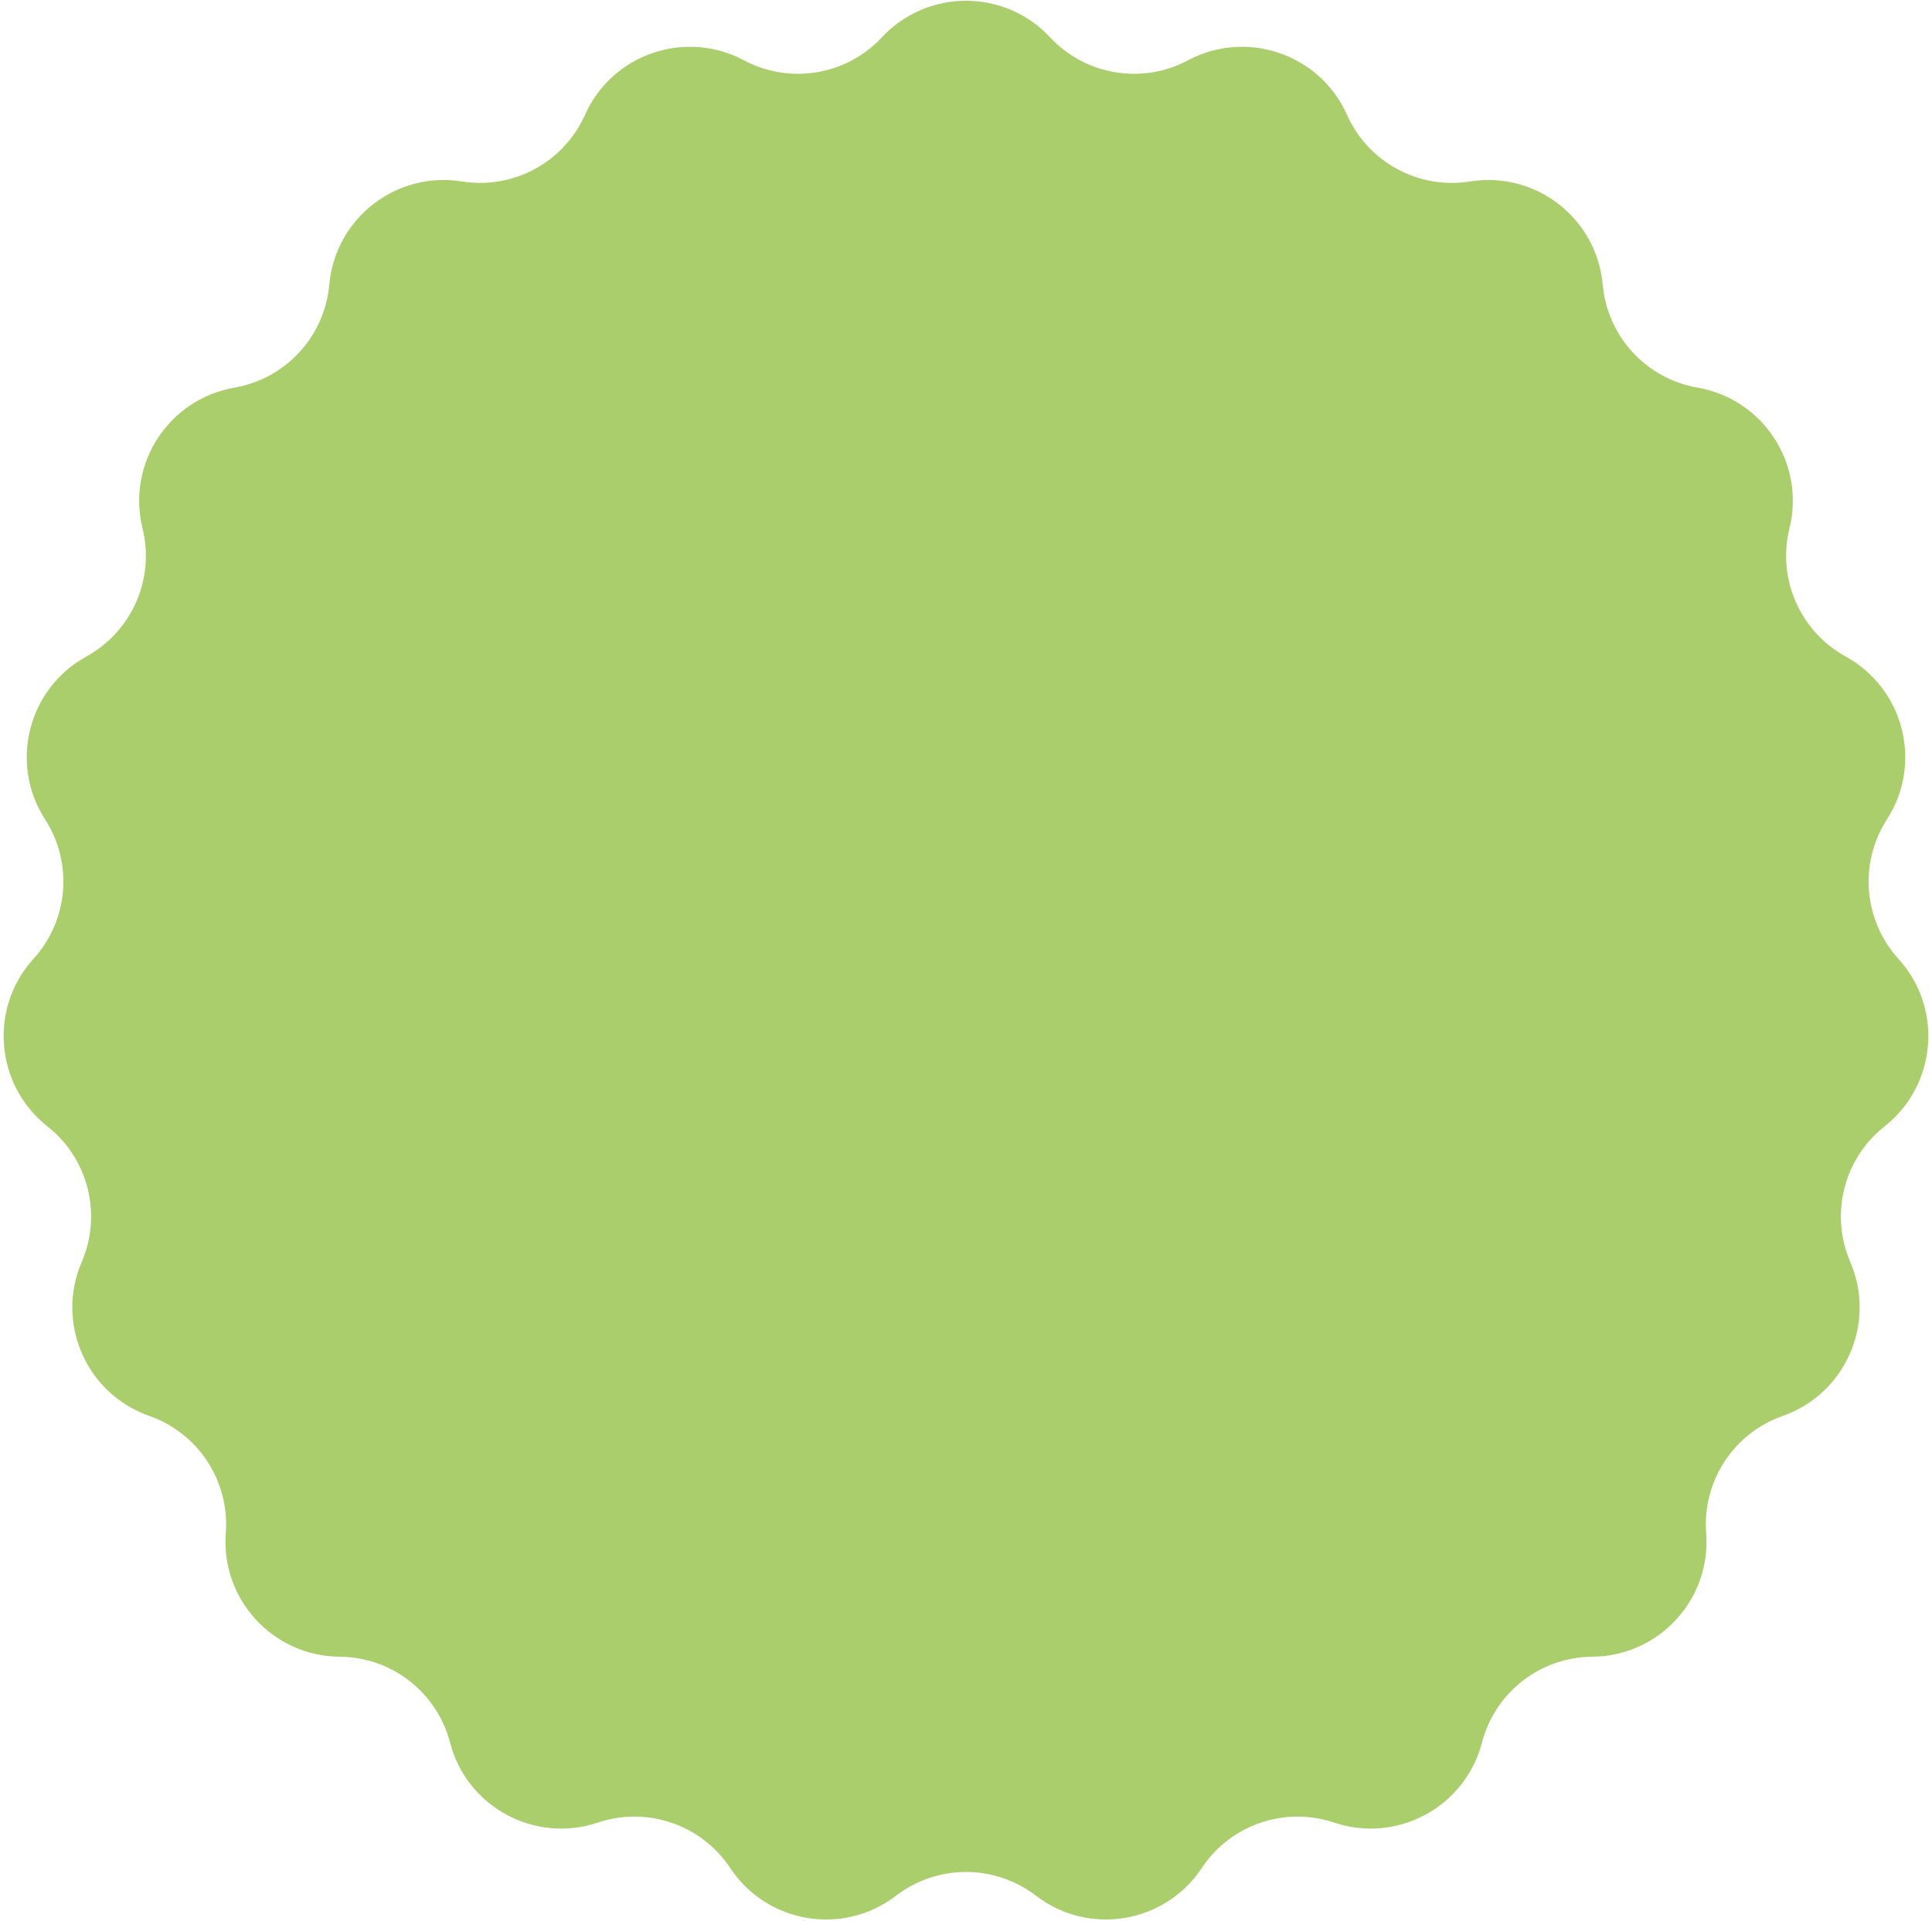
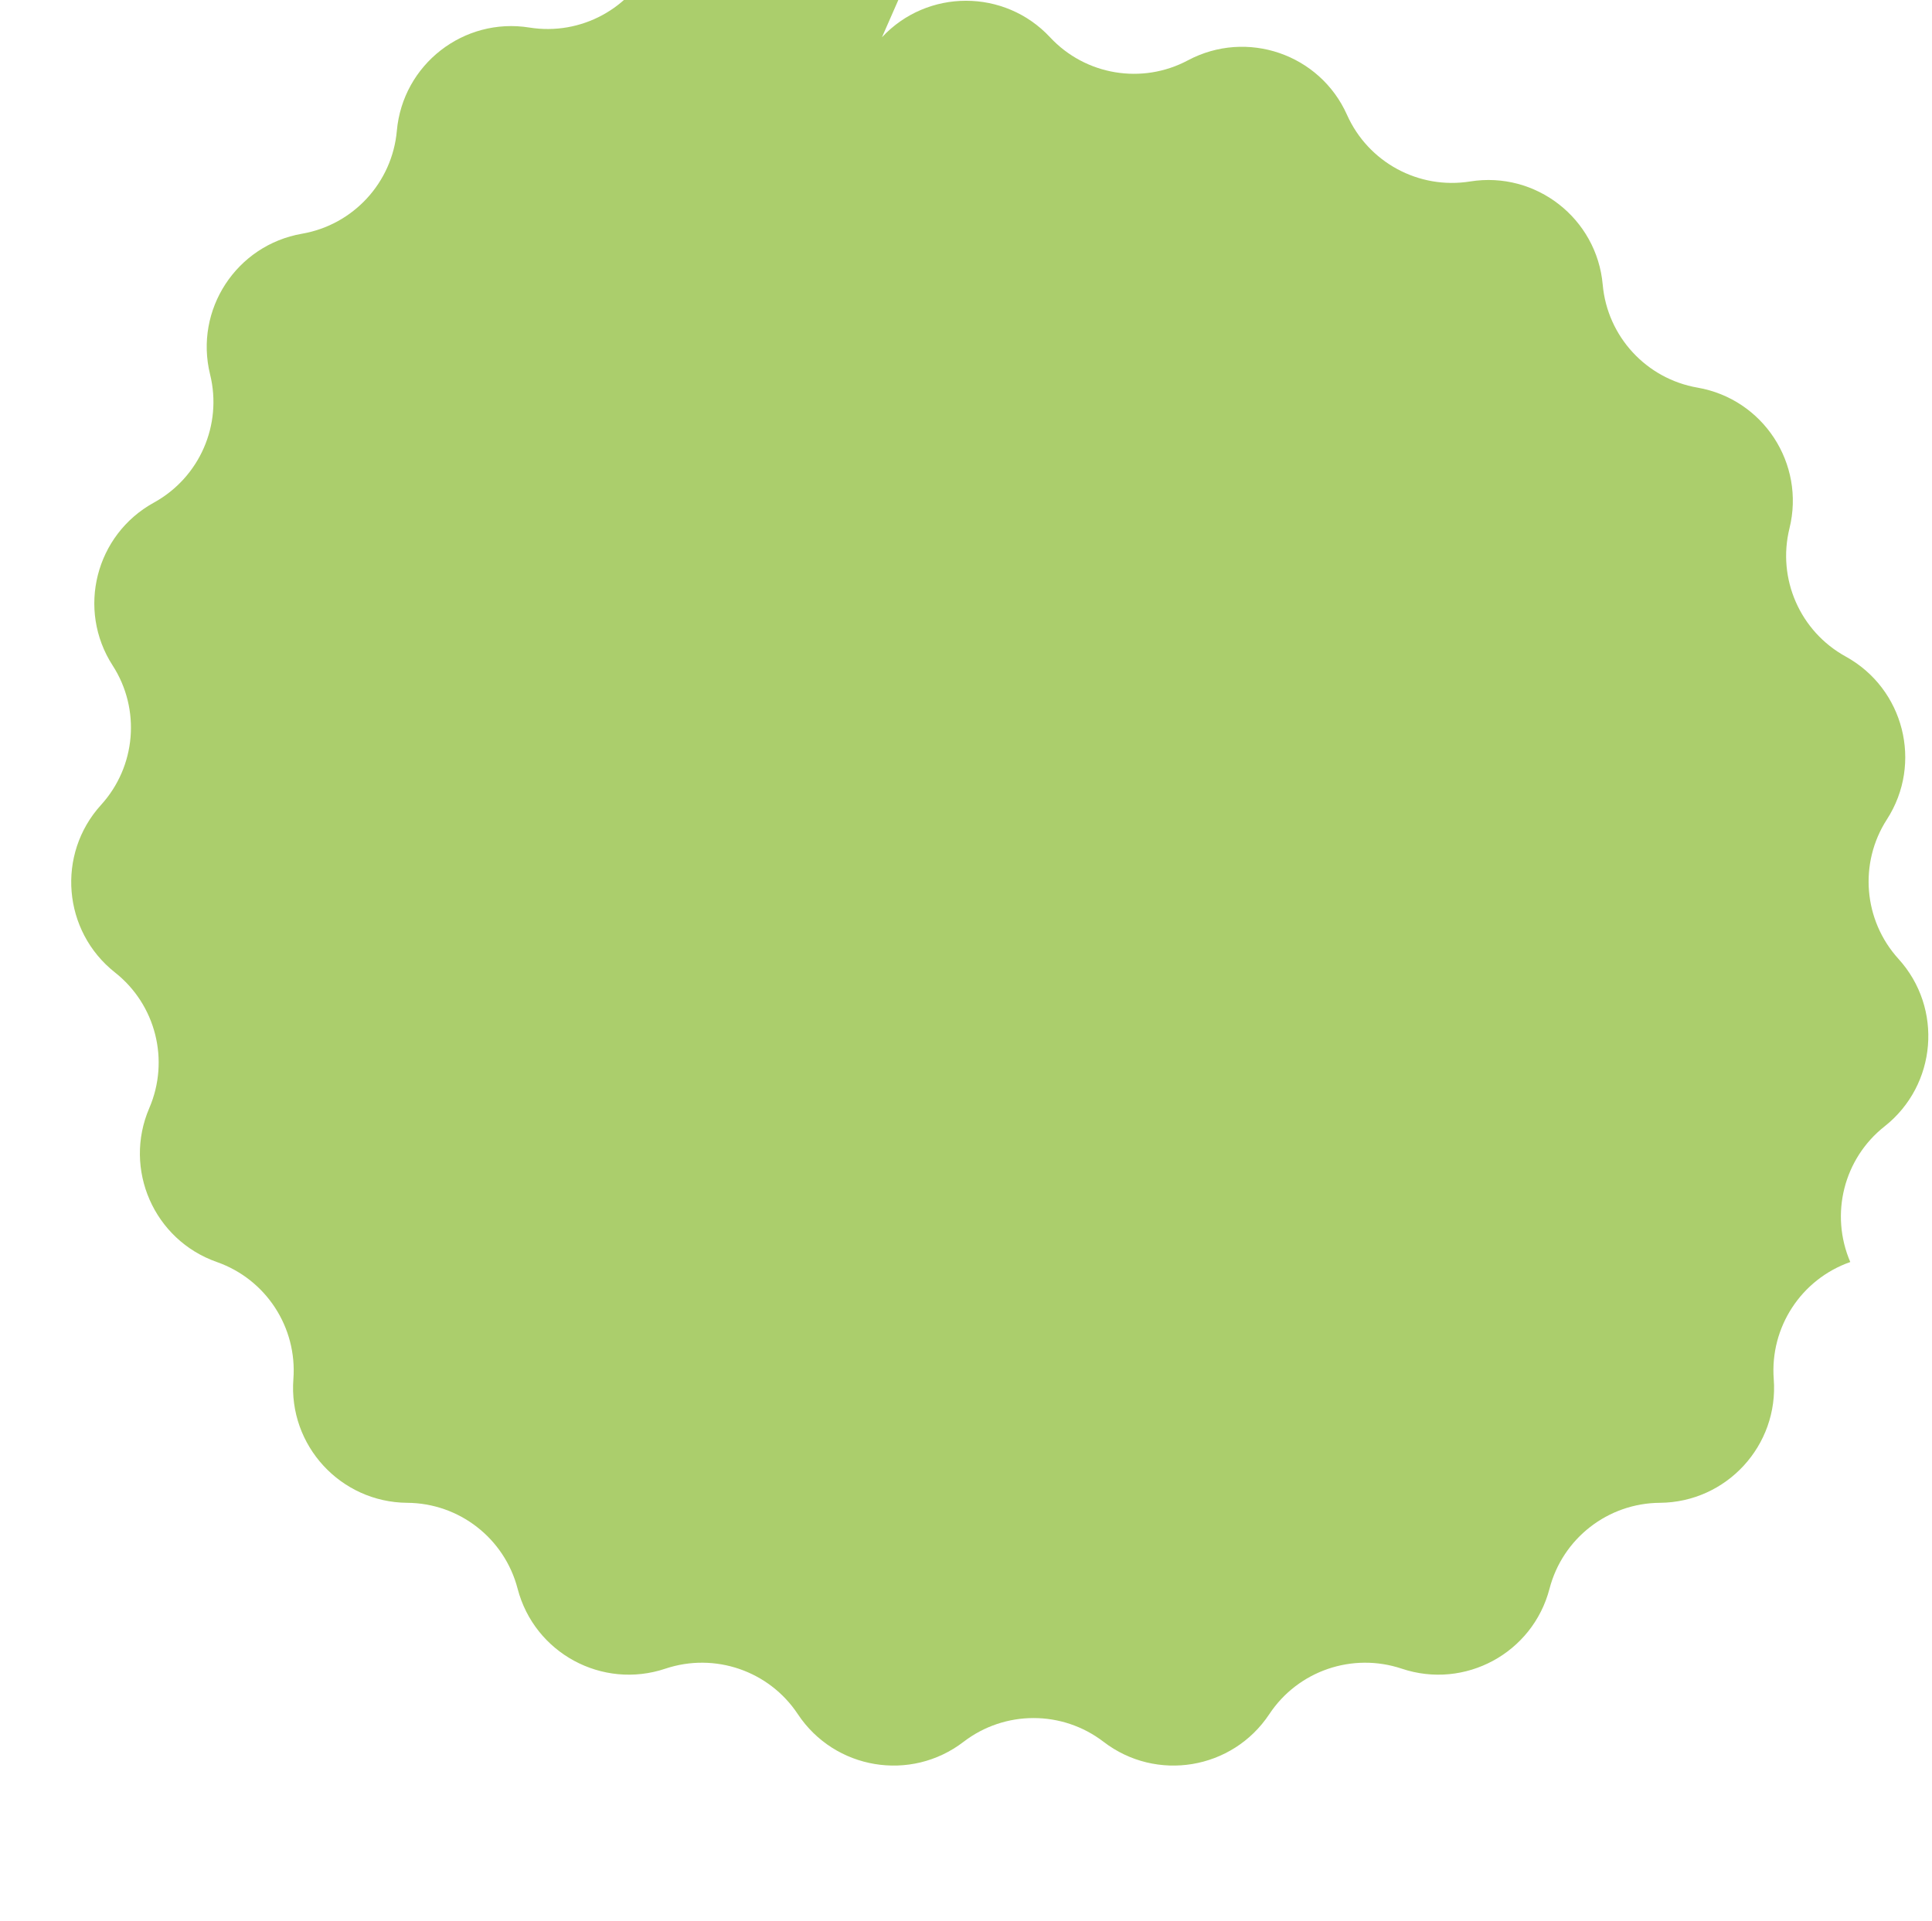
<svg xmlns="http://www.w3.org/2000/svg" width="183" height="182">
  <g class="layer">
    <title>Layer 1</title>
-     <path d="m83.54,3.53c4.3,-4.61 11.62,-4.61 15.92,0c3.36,3.61 8.73,4.5 13.07,2.18c5.57,-2.96 12.49,-0.59 15.06,5.17c2.01,4.5 6.79,7.09 11.66,6.31c6.23,-1 12,3.5 12.56,9.78c0.44,4.91 4.13,8.91 8.98,9.75c6.22,1.08 10.22,7.2 8.71,13.33c-1.18,4.78 1,9.76 5.32,12.14c5.53,3.04 7.33,10.13 3.91,15.43c-2.67,4.14 -2.22,9.56 1.09,13.21c4.25,4.67 3.64,11.96 -1.31,15.87c-3.87,3.05 -5.2,8.32 -3.25,12.85c2.49,5.79 -0.45,12.49 -6.4,14.58c-4.65,1.63 -7.62,6.18 -7.25,11.09c0.48,6.29 -4.47,11.67 -10.78,11.72c-4.93,0.03 -9.22,3.37 -10.46,8.14c-1.59,6.1 -8.02,9.58 -14,7.57c-4.67,-1.56 -9.82,0.2 -12.54,4.31c-3.49,5.26 -10.7,6.46 -15.7,2.62c-3.91,-3 -9.35,-3 -13.26,0c-5,3.84 -12.21,2.64 -15.7,-2.62c-2.72,-4.11 -7.87,-5.87 -12.54,-4.31c-5.98,2.01 -12.41,-1.47 -14,-7.57c-1.24,-4.77 -5.53,-8.11 -10.46,-8.14c-6.31,-0.05 -11.26,-5.43 -10.78,-11.72c0.37,-4.91 -2.6,-9.46 -7.25,-11.09c-5.96,-2.09 -8.89,-8.79 -6.4,-14.58c1.95,-4.53 0.62,-9.8 -3.25,-12.85c-4.95,-3.91 -5.56,-11.2 -1.32,-15.87c3.32,-3.65 3.77,-9.07 1.1,-13.21c-3.42,-5.3 -1.62,-12.39 3.91,-15.43c4.32,-2.38 6.5,-7.36 5.32,-12.14c-1.51,-6.13 2.49,-12.25 8.71,-13.33c4.85,-0.84 8.54,-4.84 8.98,-9.75c0.56,-6.28 6.33,-10.78 12.56,-9.78c4.87,0.78 9.65,-1.81 11.66,-6.31c2.57,-5.76 9.49,-8.13 15.05,-5.17c4.35,2.32 9.72,1.43 13.08,-2.18z" fill="#abce6c" id="svg_1" />
+     <path d="m83.54,3.53c4.3,-4.61 11.62,-4.61 15.92,0c3.36,3.61 8.73,4.5 13.07,2.18c5.57,-2.96 12.49,-0.59 15.06,5.17c2.01,4.5 6.79,7.09 11.66,6.31c6.23,-1 12,3.5 12.56,9.78c0.44,4.91 4.13,8.91 8.98,9.75c6.22,1.08 10.22,7.2 8.71,13.33c-1.18,4.78 1,9.76 5.32,12.14c5.53,3.04 7.33,10.13 3.91,15.43c-2.67,4.14 -2.22,9.56 1.09,13.21c4.25,4.67 3.64,11.96 -1.31,15.87c-3.87,3.05 -5.2,8.32 -3.25,12.85c-4.65,1.63 -7.62,6.18 -7.25,11.09c0.48,6.29 -4.47,11.67 -10.78,11.72c-4.93,0.03 -9.22,3.37 -10.46,8.14c-1.59,6.1 -8.02,9.58 -14,7.57c-4.67,-1.56 -9.82,0.2 -12.54,4.31c-3.49,5.26 -10.7,6.46 -15.7,2.62c-3.91,-3 -9.35,-3 -13.26,0c-5,3.84 -12.21,2.64 -15.7,-2.62c-2.72,-4.11 -7.87,-5.87 -12.54,-4.31c-5.98,2.01 -12.41,-1.47 -14,-7.57c-1.24,-4.77 -5.53,-8.11 -10.46,-8.14c-6.31,-0.05 -11.26,-5.43 -10.78,-11.72c0.37,-4.91 -2.6,-9.46 -7.25,-11.09c-5.96,-2.09 -8.89,-8.79 -6.4,-14.58c1.95,-4.53 0.62,-9.8 -3.25,-12.85c-4.95,-3.91 -5.56,-11.2 -1.32,-15.87c3.32,-3.65 3.77,-9.07 1.1,-13.21c-3.42,-5.3 -1.62,-12.39 3.91,-15.43c4.32,-2.38 6.5,-7.36 5.32,-12.14c-1.51,-6.13 2.49,-12.25 8.71,-13.33c4.85,-0.84 8.54,-4.84 8.98,-9.75c0.56,-6.28 6.33,-10.78 12.56,-9.78c4.87,0.78 9.65,-1.81 11.66,-6.31c2.57,-5.76 9.49,-8.13 15.05,-5.17c4.35,2.32 9.72,1.43 13.08,-2.18z" fill="#abce6c" id="svg_1" />
  </g>
</svg>